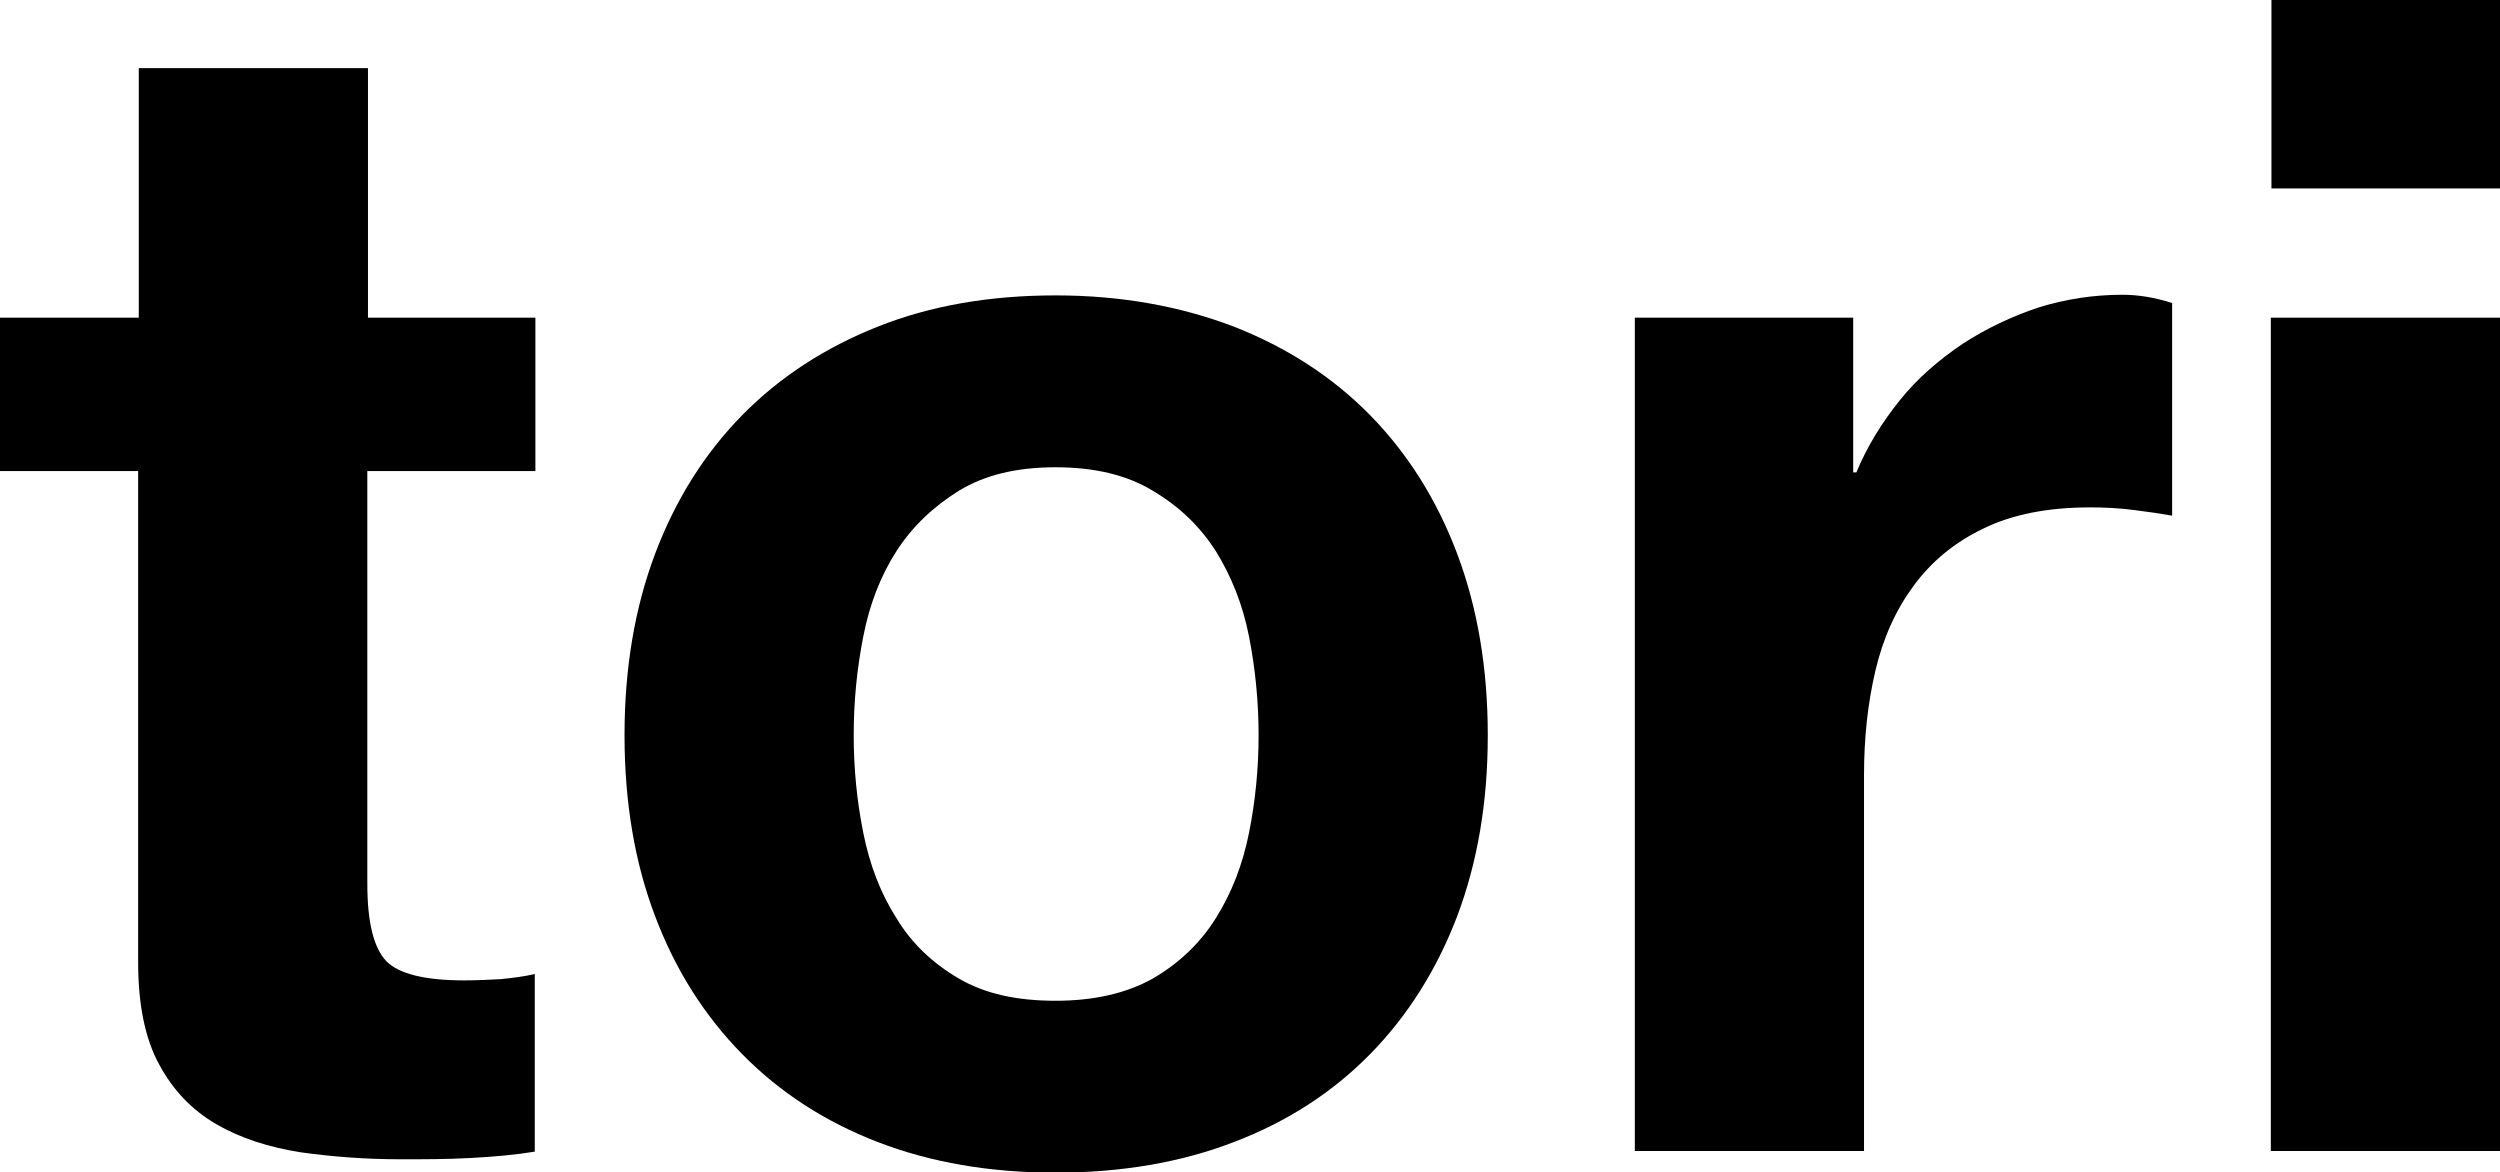
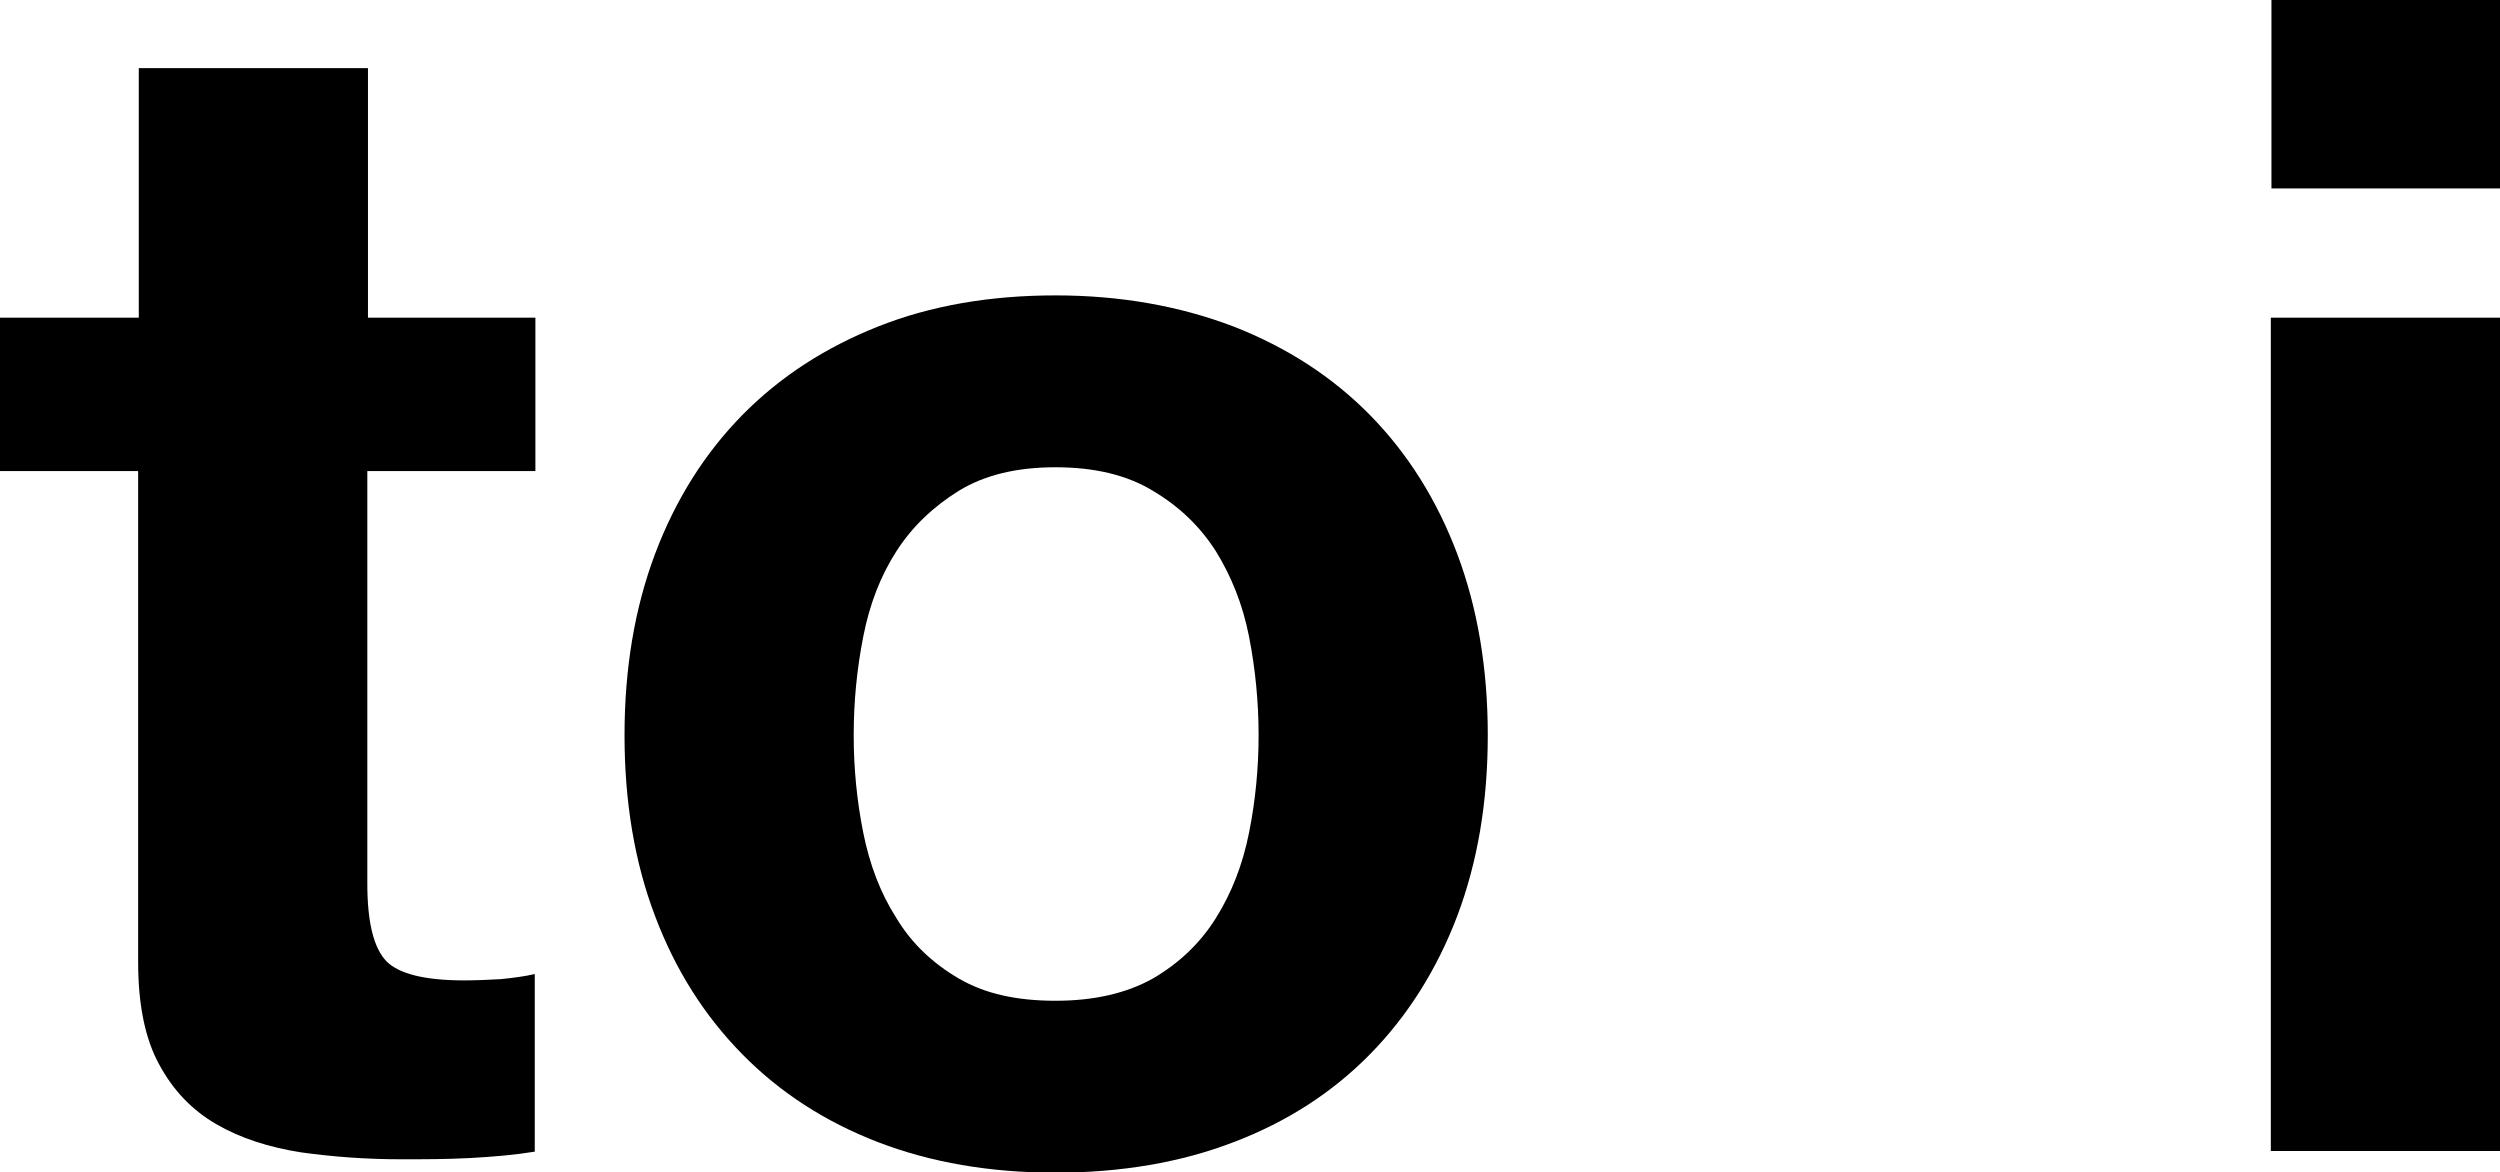
<svg xmlns="http://www.w3.org/2000/svg" version="1.1" id="レイヤー_1" x="0px" y="0px" viewBox="0 0 392.7 184.1" style="enable-background:new 0 0 392.7 184.1;" xml:space="preserve">
  <g>
    <g>
      <path d="M84.1,49.9V74H57.7v64.8c0,6.1,1,10.1,3,12.2c2,2,6.1,3,12.2,3c2,0,4-0.1,5.8-0.2c1.9-0.2,3.6-0.4,5.3-0.8v27.9    c-3,0.5-6.4,0.8-10.1,1c-3.7,0.2-7.3,0.2-10.9,0.2c-5.6,0-10.8-0.4-15.8-1.1c-5-0.8-9.4-2.2-13.2-4.4c-3.8-2.2-6.8-5.3-9-9.4    c-2.2-4-3.3-9.4-3.3-16V74H0V49.9h21.8V10.7h36v39.2L84.1,49.9L84.1,49.9z" />
      <path d="M102.9,87c3.2-8.5,7.8-15.8,13.7-21.8c5.9-6,13-10.6,21.3-13.9s17.6-4.9,27.9-4.9c10.3,0,19.6,1.7,28,4.9    c8.4,3.3,15.5,7.9,21.4,13.9c5.9,6,10.5,13.3,13.7,21.8c3.2,8.5,4.8,18,4.8,28.5c0,10.5-1.6,19.9-4.8,28.4    c-3.2,8.4-7.8,15.7-13.7,21.7c-5.9,6-13,10.6-21.4,13.8c-8.3,3.2-17.7,4.8-28,4.8c-10.3,0-19.6-1.6-27.9-4.8    c-8.3-3.2-15.4-7.8-21.3-13.8c-5.9-6-10.5-13.2-13.7-21.7c-3.2-8.4-4.8-17.9-4.8-28.4S99.7,95.5,102.9,87z M135.6,130.8    c1,5,2.7,9.5,5.2,13.4c2.4,4,5.7,7.1,9.8,9.5c4.1,2.4,9.1,3.5,15.2,3.5s11.2-1.2,15.3-3.5c4.1-2.4,7.4-5.5,9.9-9.5    s4.2-8.4,5.2-13.4c1-5,1.5-10.1,1.5-15.3c0-5.2-0.5-10.4-1.5-15.5c-1-5.1-2.8-9.5-5.2-13.4c-2.5-3.9-5.7-7-9.9-9.5    c-4.1-2.5-9.2-3.7-15.3-3.7s-11.1,1.2-15.2,3.7c-4,2.5-7.3,5.6-9.8,9.5c-2.5,3.9-4.2,8.3-5.2,13.4c-1,5.1-1.5,10.2-1.5,15.5    C134.1,120.7,134.6,125.8,135.6,130.8z" />
-       <path d="M291.1,49.9v24.3h0.5c1.7-4.1,4-7.8,6.8-11.3s6.2-6.4,9.9-8.9c3.7-2.4,7.7-4.3,11.9-5.7c4.2-1.3,8.6-2,13.2-2    c2.4,0,5,0.4,7.8,1.3V81c-1.7-0.3-3.7-0.6-6.1-0.9s-4.6-0.4-6.8-0.4c-6.6,0-12.2,1.1-16.7,3.3c-4.6,2.2-8.2,5.2-11,9    c-2.8,3.8-4.8,8.2-6,13.3s-1.8,10.5-1.8,16.5v59h-36V49.9H291.1z" />
      <path d="M356.8,29.6V0h36v29.6H356.8z M392.7,49.9v130.9h-36V49.9H392.7z" />
    </g>
  </g>
</svg>